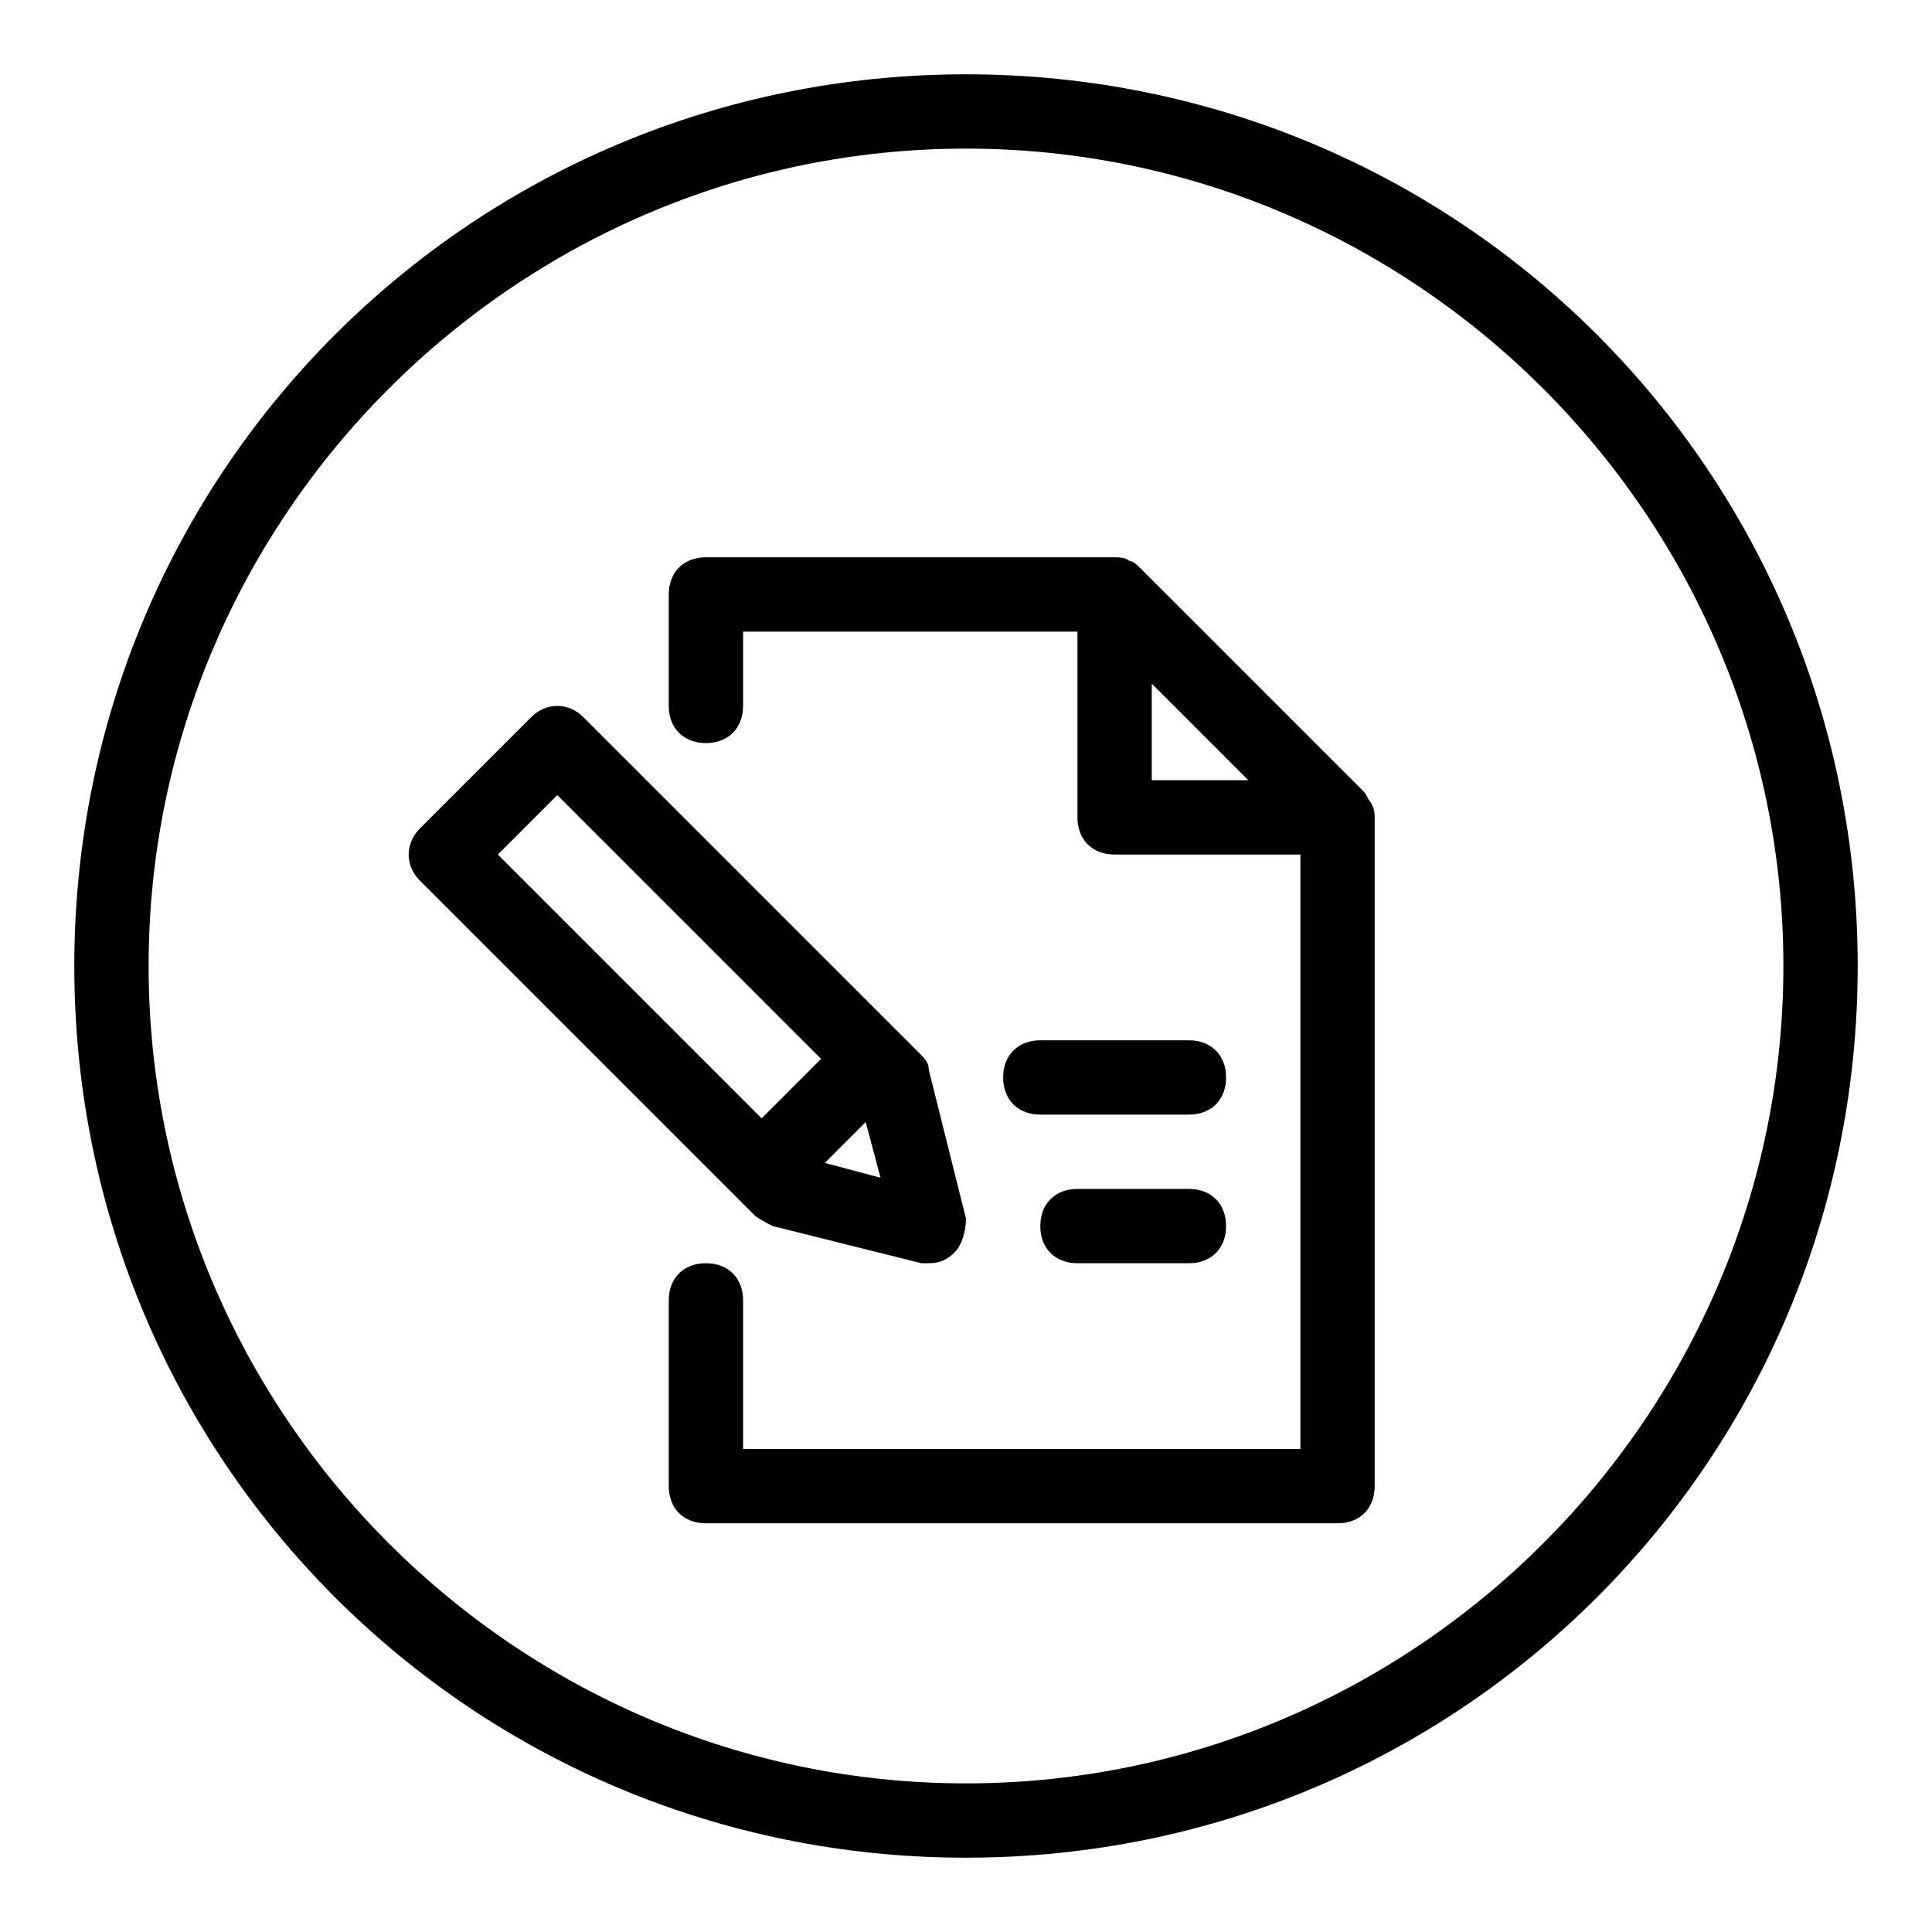
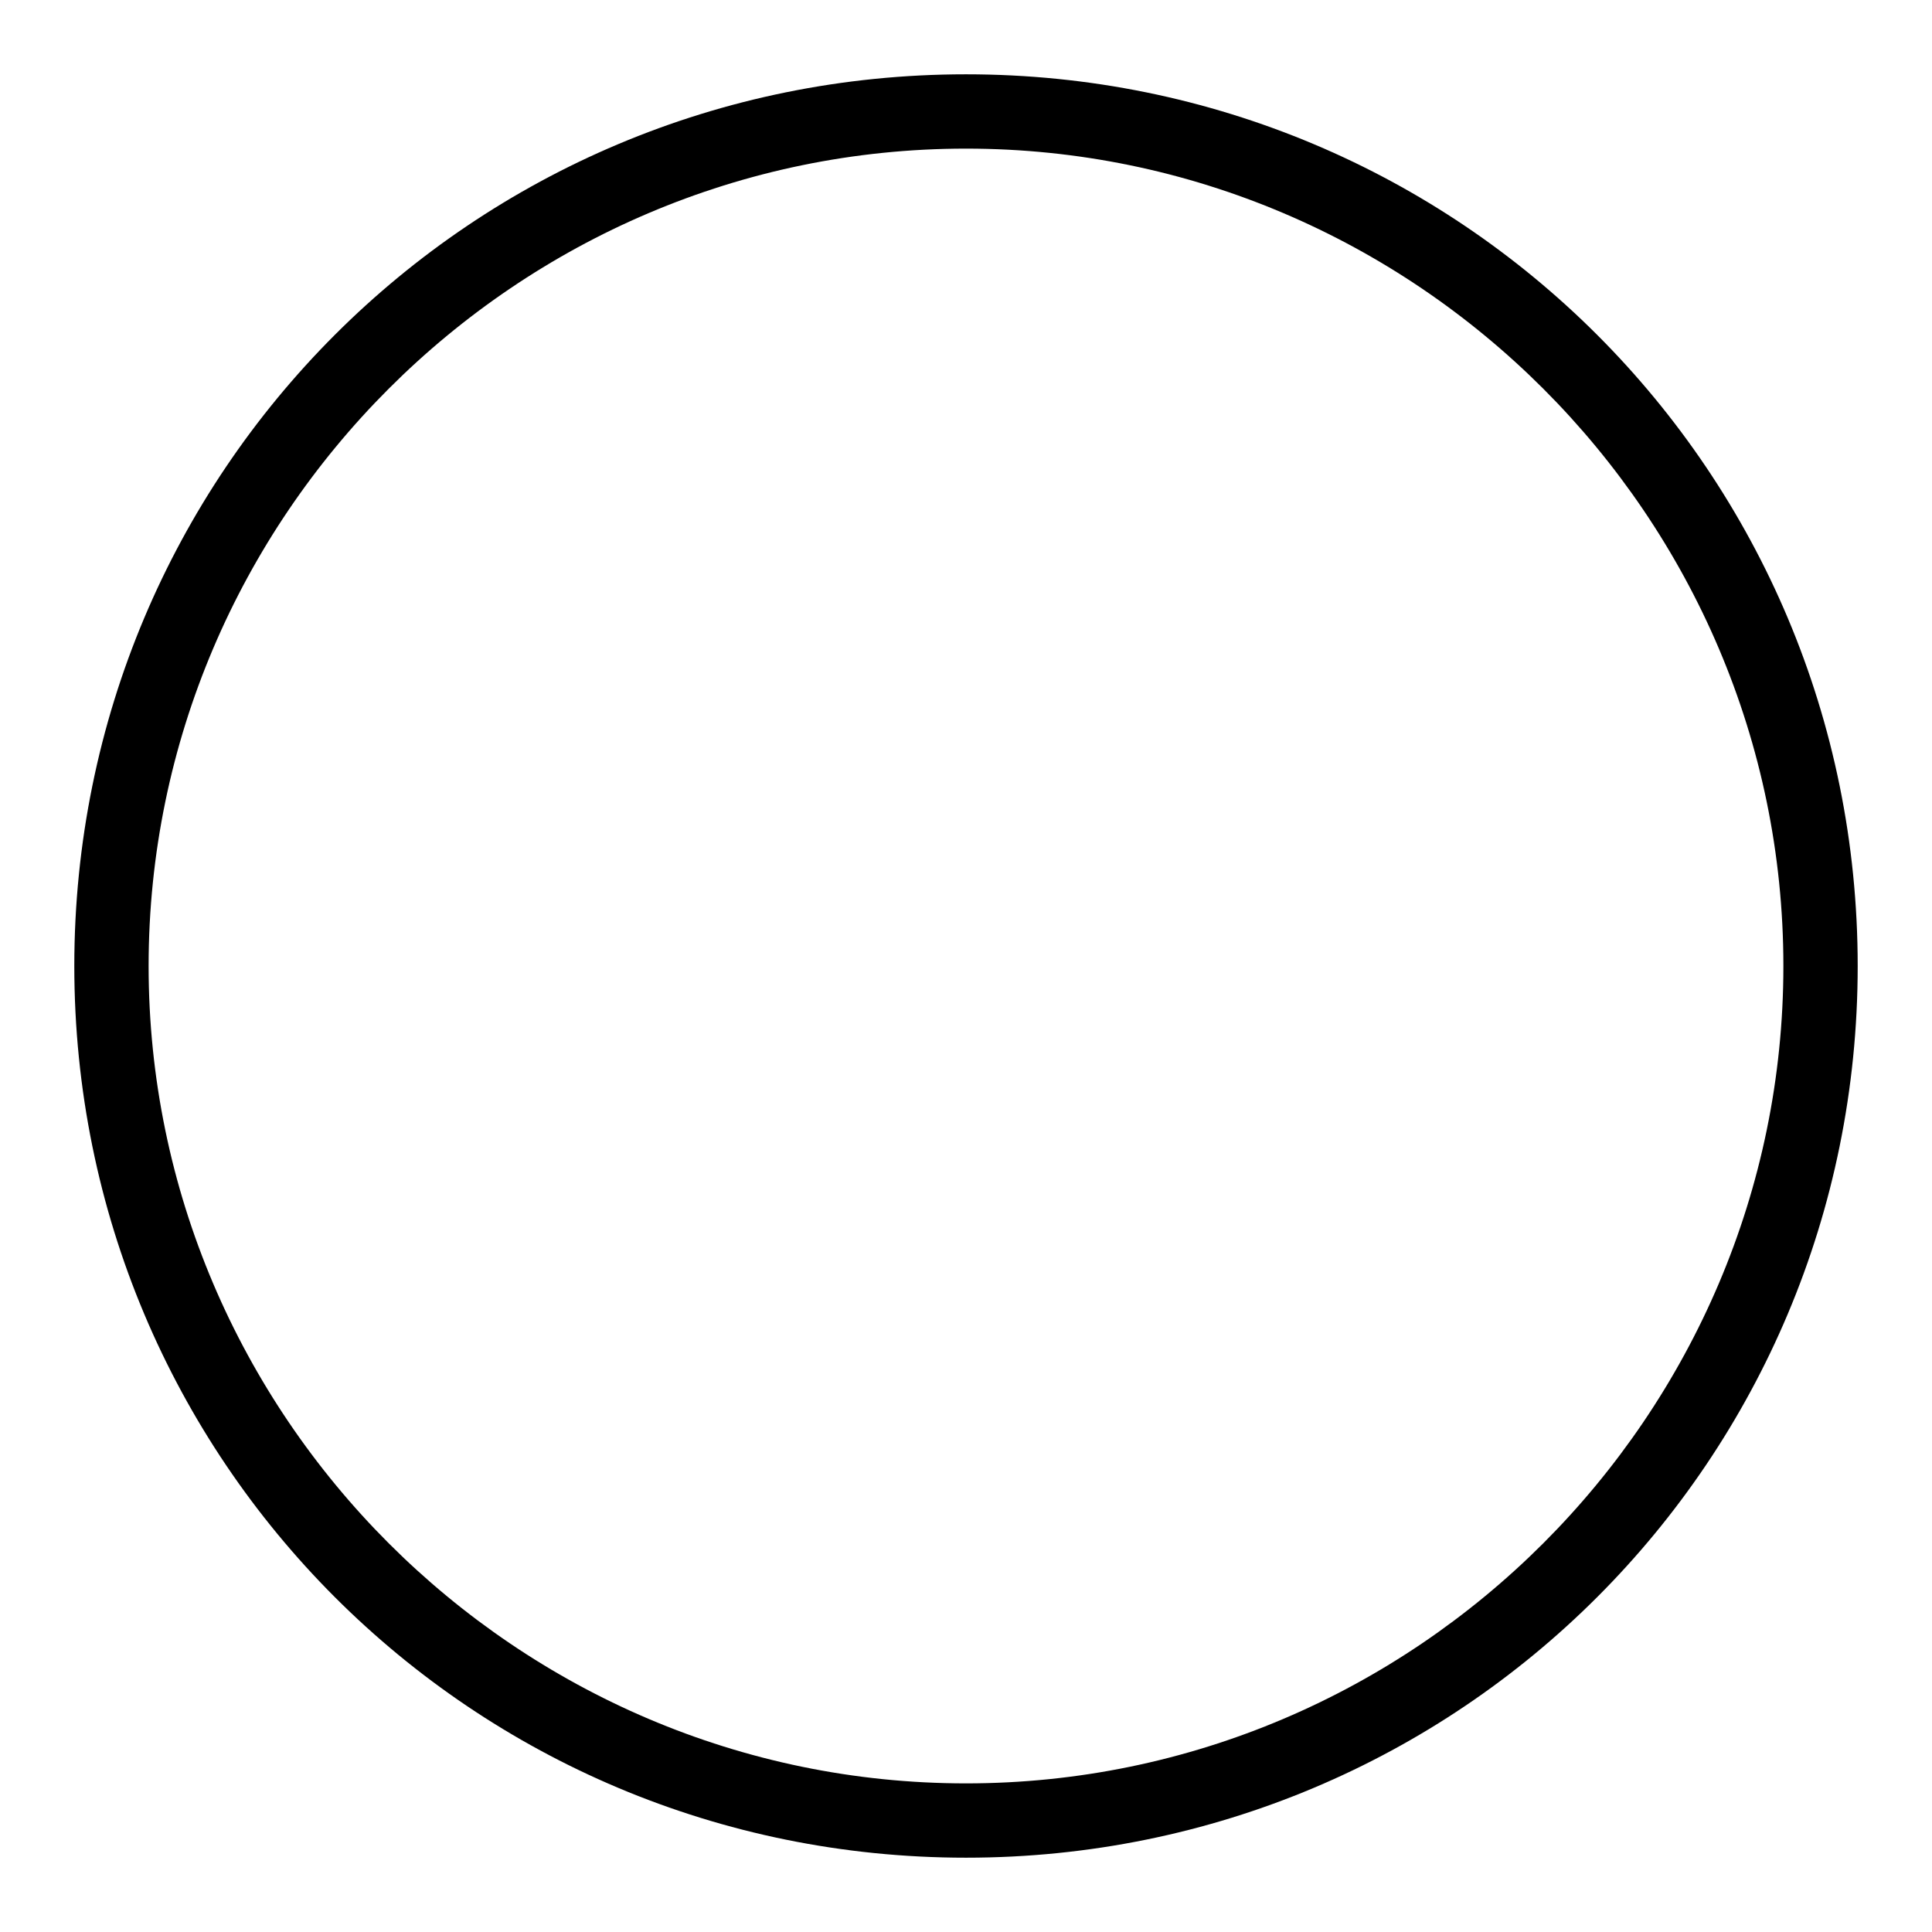
<svg xmlns="http://www.w3.org/2000/svg" version="1.0" id="File_edit" x="0px" y="0px" viewBox="0 0 52 52" enable-background="new 0 0 52 52" xml:space="preserve">
  <path d="M26,4c12.1,0,22,9.9,22,22s-9.9,22-22,22S4,38.1,4,26S13.9,4,26,4 M26,2C12.7,2,2,12.7,2,26s10.7,24,24,24s24-10.7,24-24  S39.3,2,26,2L26,2z" />
-   <path d="M37,22c0-0.1,0-0.2-0.1-0.4c-0.1-0.1-0.1-0.2-0.2-0.3l-6-6c-0.1-0.1-0.2-0.2-0.3-0.2C30.3,15,30.1,15,30,15H19  c-0.6,0-1,0.4-1,1v3c0,0.6,0.4,1,1,1s1-0.4,1-1v-2h9v5c0,0.6,0.4,1,1,1h5v16H20v-4c0-0.6-0.4-1-1-1s-1,0.4-1,1v5c0,0.6,0.4,1,1,1h17  c0.6,0,1-0.4,1-1L37,22C37,22,37,22,37,22z M31,21v-2.6l2.6,2.6H31z M20.8,33l4,1c0.1,0,0.2,0,0.2,0c0.3,0,0.5-0.1,0.7-0.3  c0.2-0.2,0.3-0.6,0.3-0.9l-1-4c0-0.2-0.1-0.3-0.3-0.5l-9-9c-0.4-0.4-1-0.4-1.4,0l-3,3c-0.4,0.4-0.4,1,0,1.4l9,9  C20.4,32.8,20.6,32.9,20.8,33z M23.3,30.2l0.4,1.5l-1.5-0.4L23.3,30.2z M15,21.4l7.1,7.1l-1.6,1.6L13.4,23L15,21.4z M33,33  c0,0.6-0.4,1-1,1h-3c-0.6,0-1-0.4-1-1s0.4-1,1-1h3C32.6,32,33,32.4,33,33z M33,29c0,0.6-0.4,1-1,1h-4c-0.6,0-1-0.4-1-1s0.4-1,1-1h4  C32.6,28,33,28.4,33,29z" />
</svg>